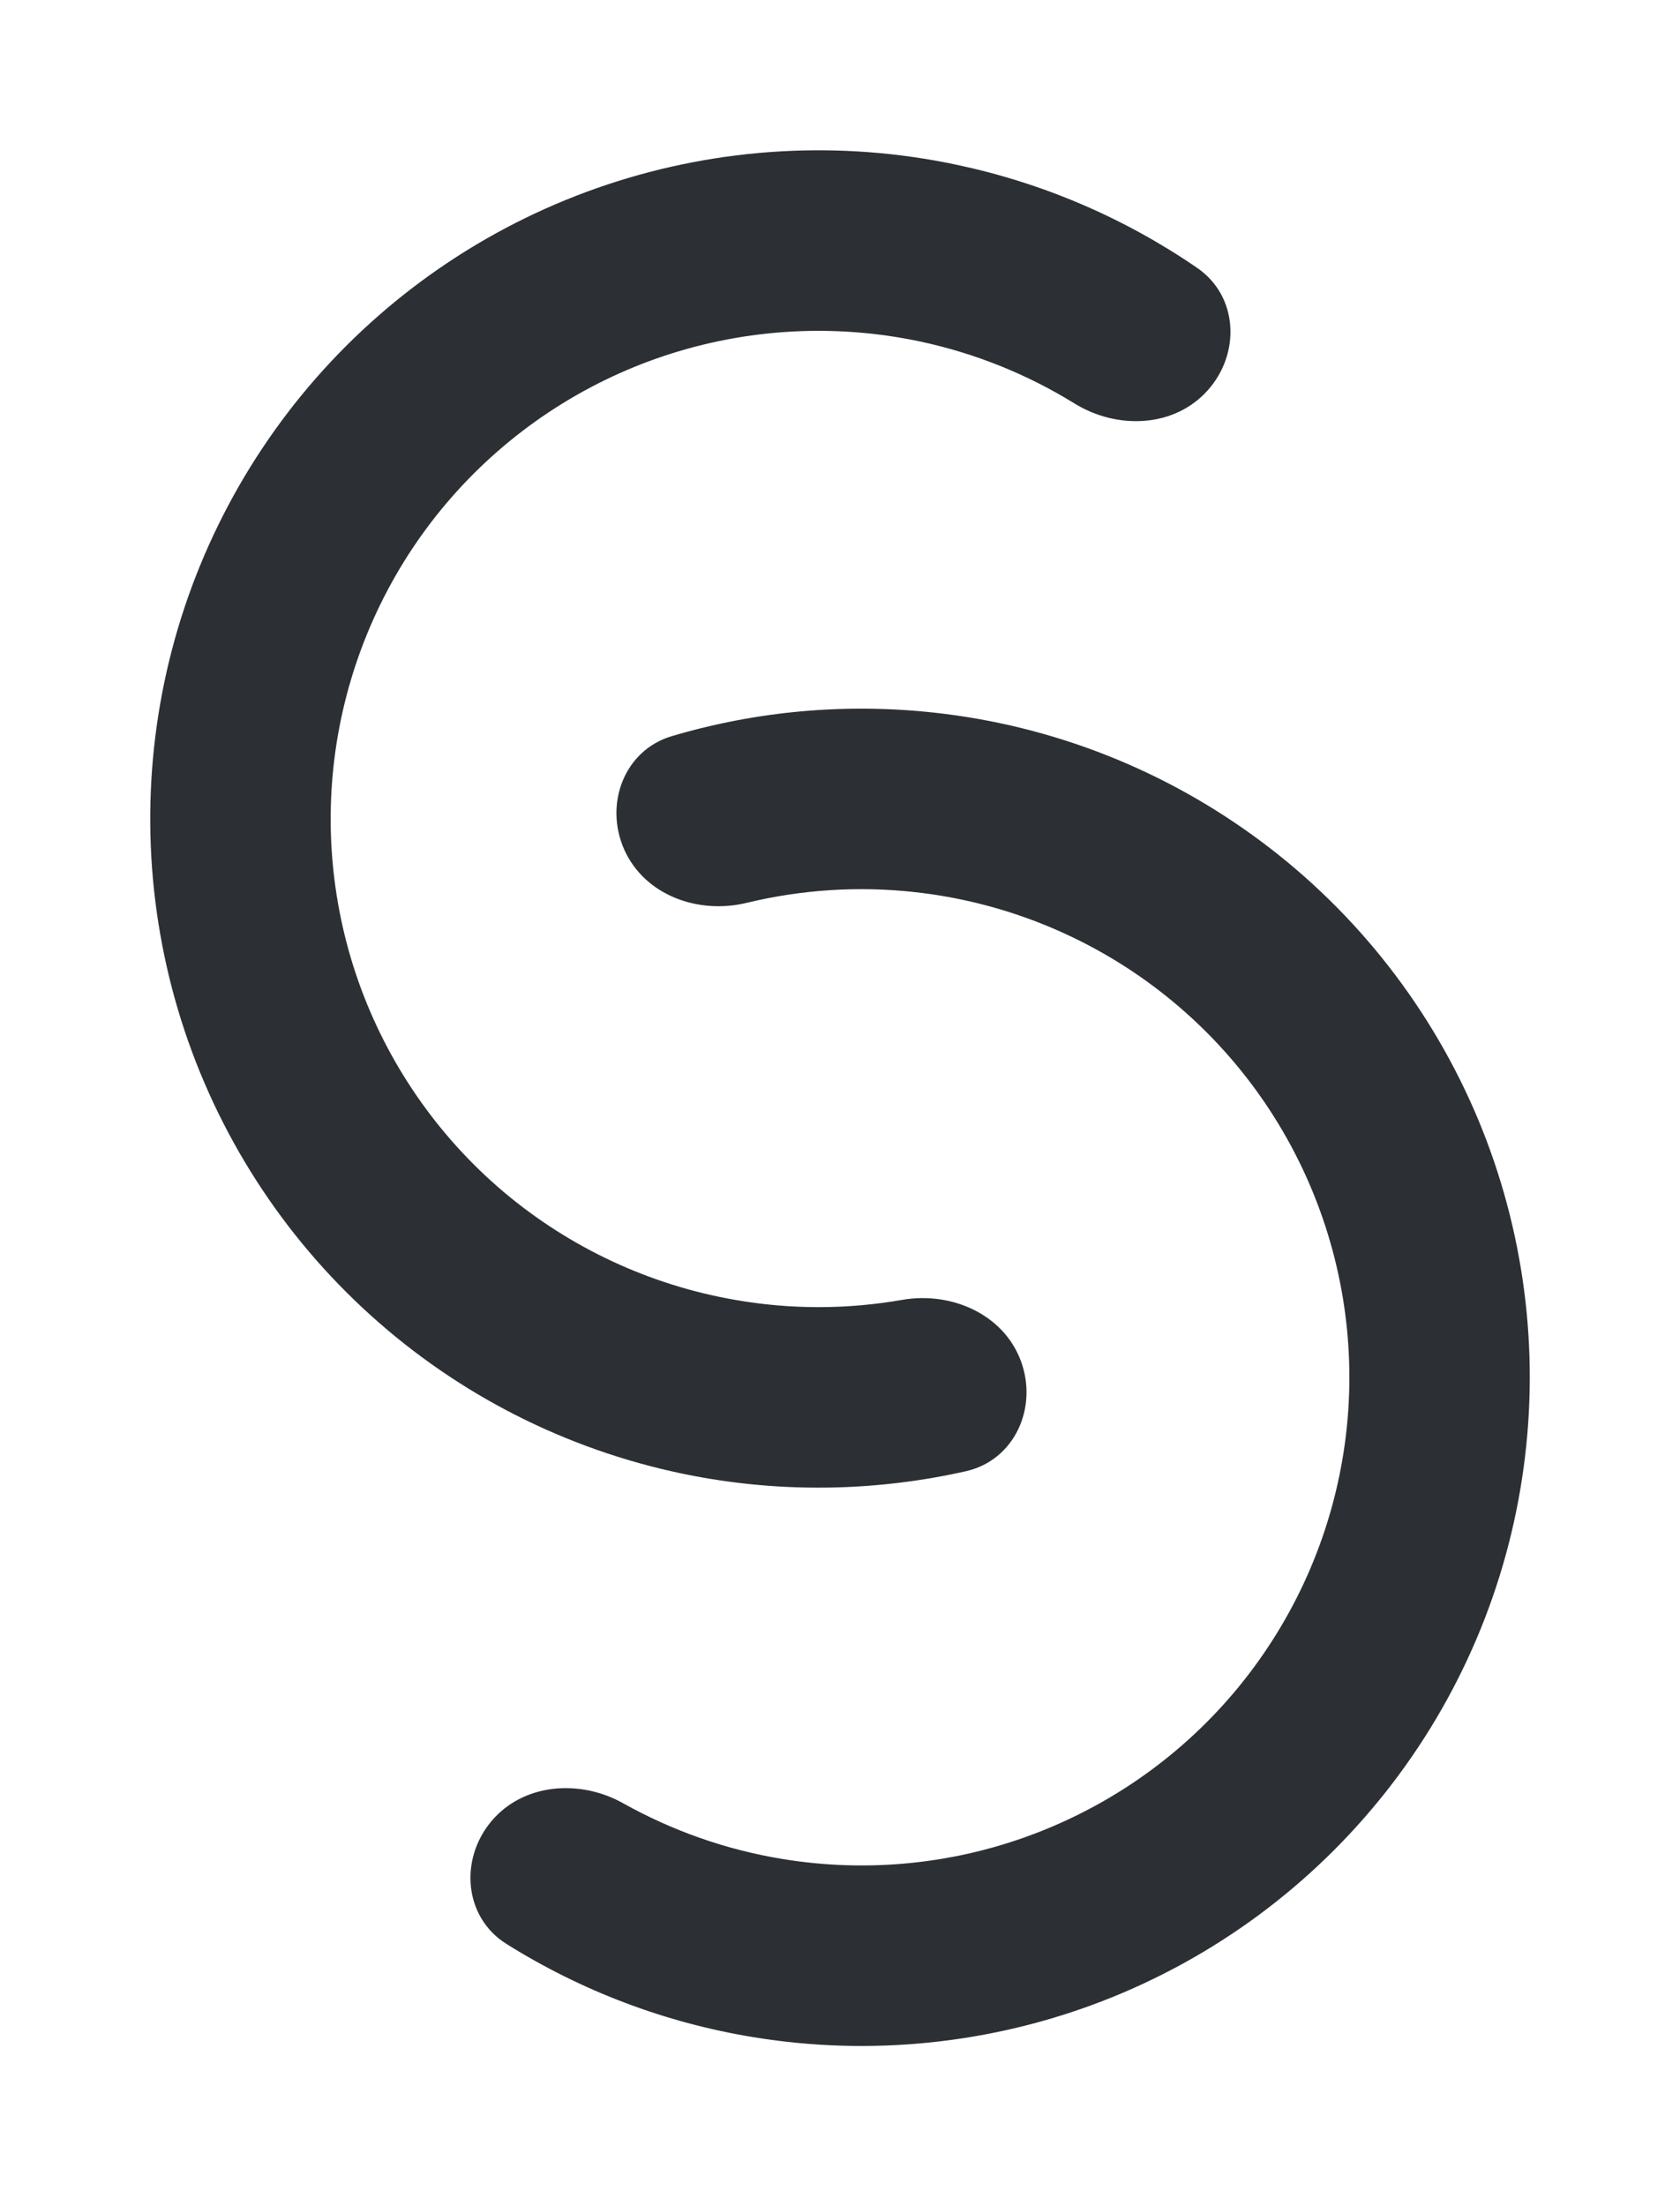
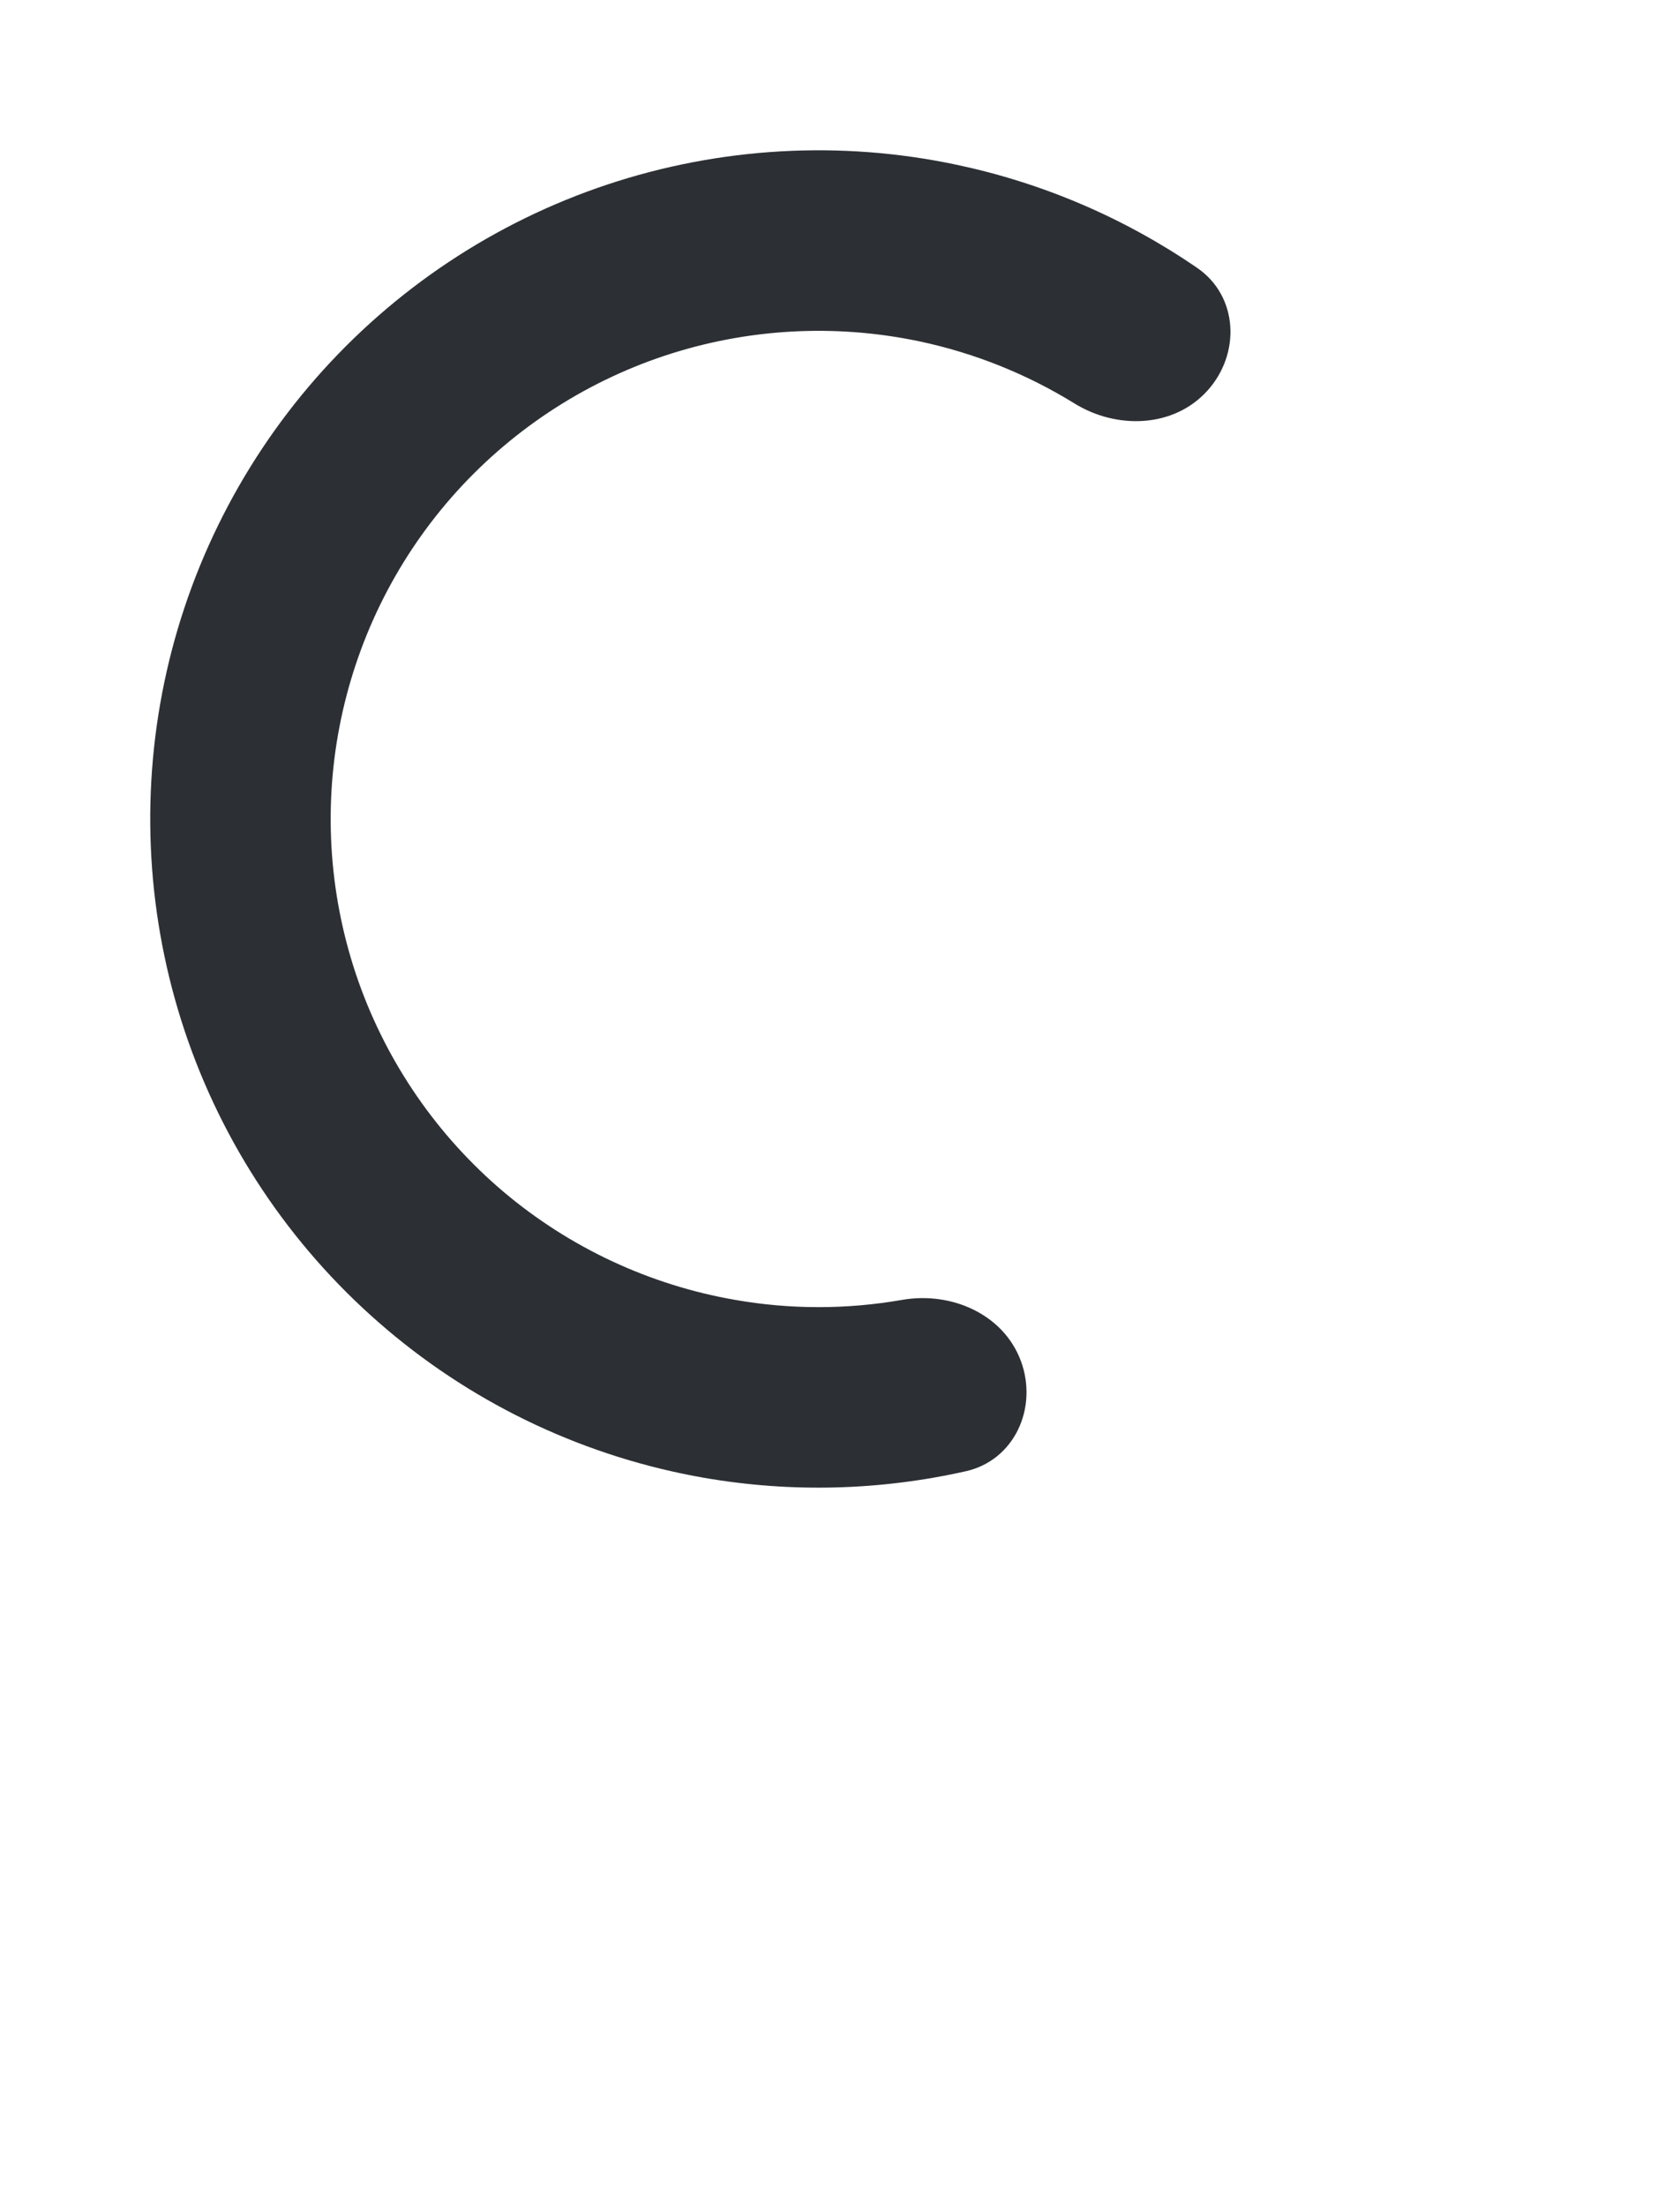
<svg xmlns="http://www.w3.org/2000/svg" width="16" height="21" viewBox="0 0 16 21" fill="none">
  <path d="M9.722 12.953C9.888 13.398 9.663 13.899 9.2 14.004C8.384 14.188 7.536 14.211 6.706 14.067C5.592 13.873 4.55 13.387 3.687 12.657C2.824 11.928 2.17 10.981 1.794 9.916C1.418 8.85 1.332 7.703 1.545 6.594C1.758 5.484 2.264 4.451 3.008 3.601C3.753 2.751 4.711 2.114 5.783 1.757C6.856 1.4 8.004 1.334 9.109 1.568C9.934 1.742 10.713 2.077 11.403 2.551C11.794 2.82 11.817 3.369 11.498 3.72C11.179 4.072 10.638 4.09 10.234 3.841C9.781 3.561 9.28 3.36 8.755 3.249C7.947 3.079 7.109 3.127 6.327 3.387C5.544 3.648 4.845 4.113 4.301 4.733C3.757 5.354 3.389 6.108 3.233 6.918C3.077 7.728 3.14 8.565 3.414 9.343C3.689 10.121 4.166 10.812 4.796 11.345C5.427 11.877 6.187 12.232 7 12.373C7.529 12.466 8.068 12.465 8.593 12.373C9.061 12.292 9.556 12.509 9.722 12.953Z" fill="#2C3034" />
-   <path d="M5.946 8.089C5.752 7.656 5.944 7.141 6.399 7.007C7.208 6.767 8.058 6.691 8.902 6.784C10.032 6.908 11.107 7.333 12.017 8.014C12.927 8.694 13.638 9.606 14.077 10.654C14.515 11.703 14.665 12.849 14.51 13.975C14.356 15.101 13.903 16.165 13.198 17.057C12.494 17.948 11.564 18.635 10.504 19.046C9.444 19.456 8.294 19.575 7.173 19.391C6.335 19.254 5.537 18.951 4.822 18.503C4.42 18.25 4.374 17.703 4.678 17.338C4.982 16.974 5.521 16.933 5.935 17.165C6.404 17.427 6.917 17.608 7.451 17.695C8.27 17.83 9.11 17.743 9.883 17.443C10.657 17.143 11.336 16.642 11.85 15.991C12.364 15.34 12.695 14.564 12.808 13.742C12.921 12.92 12.811 12.083 12.491 11.318C12.171 10.552 11.652 9.887 10.988 9.39C10.323 8.893 9.538 8.583 8.714 8.492C8.175 8.432 7.633 8.468 7.111 8.594C6.649 8.706 6.141 8.522 5.946 8.089Z" fill="#2C3034" />
</svg>